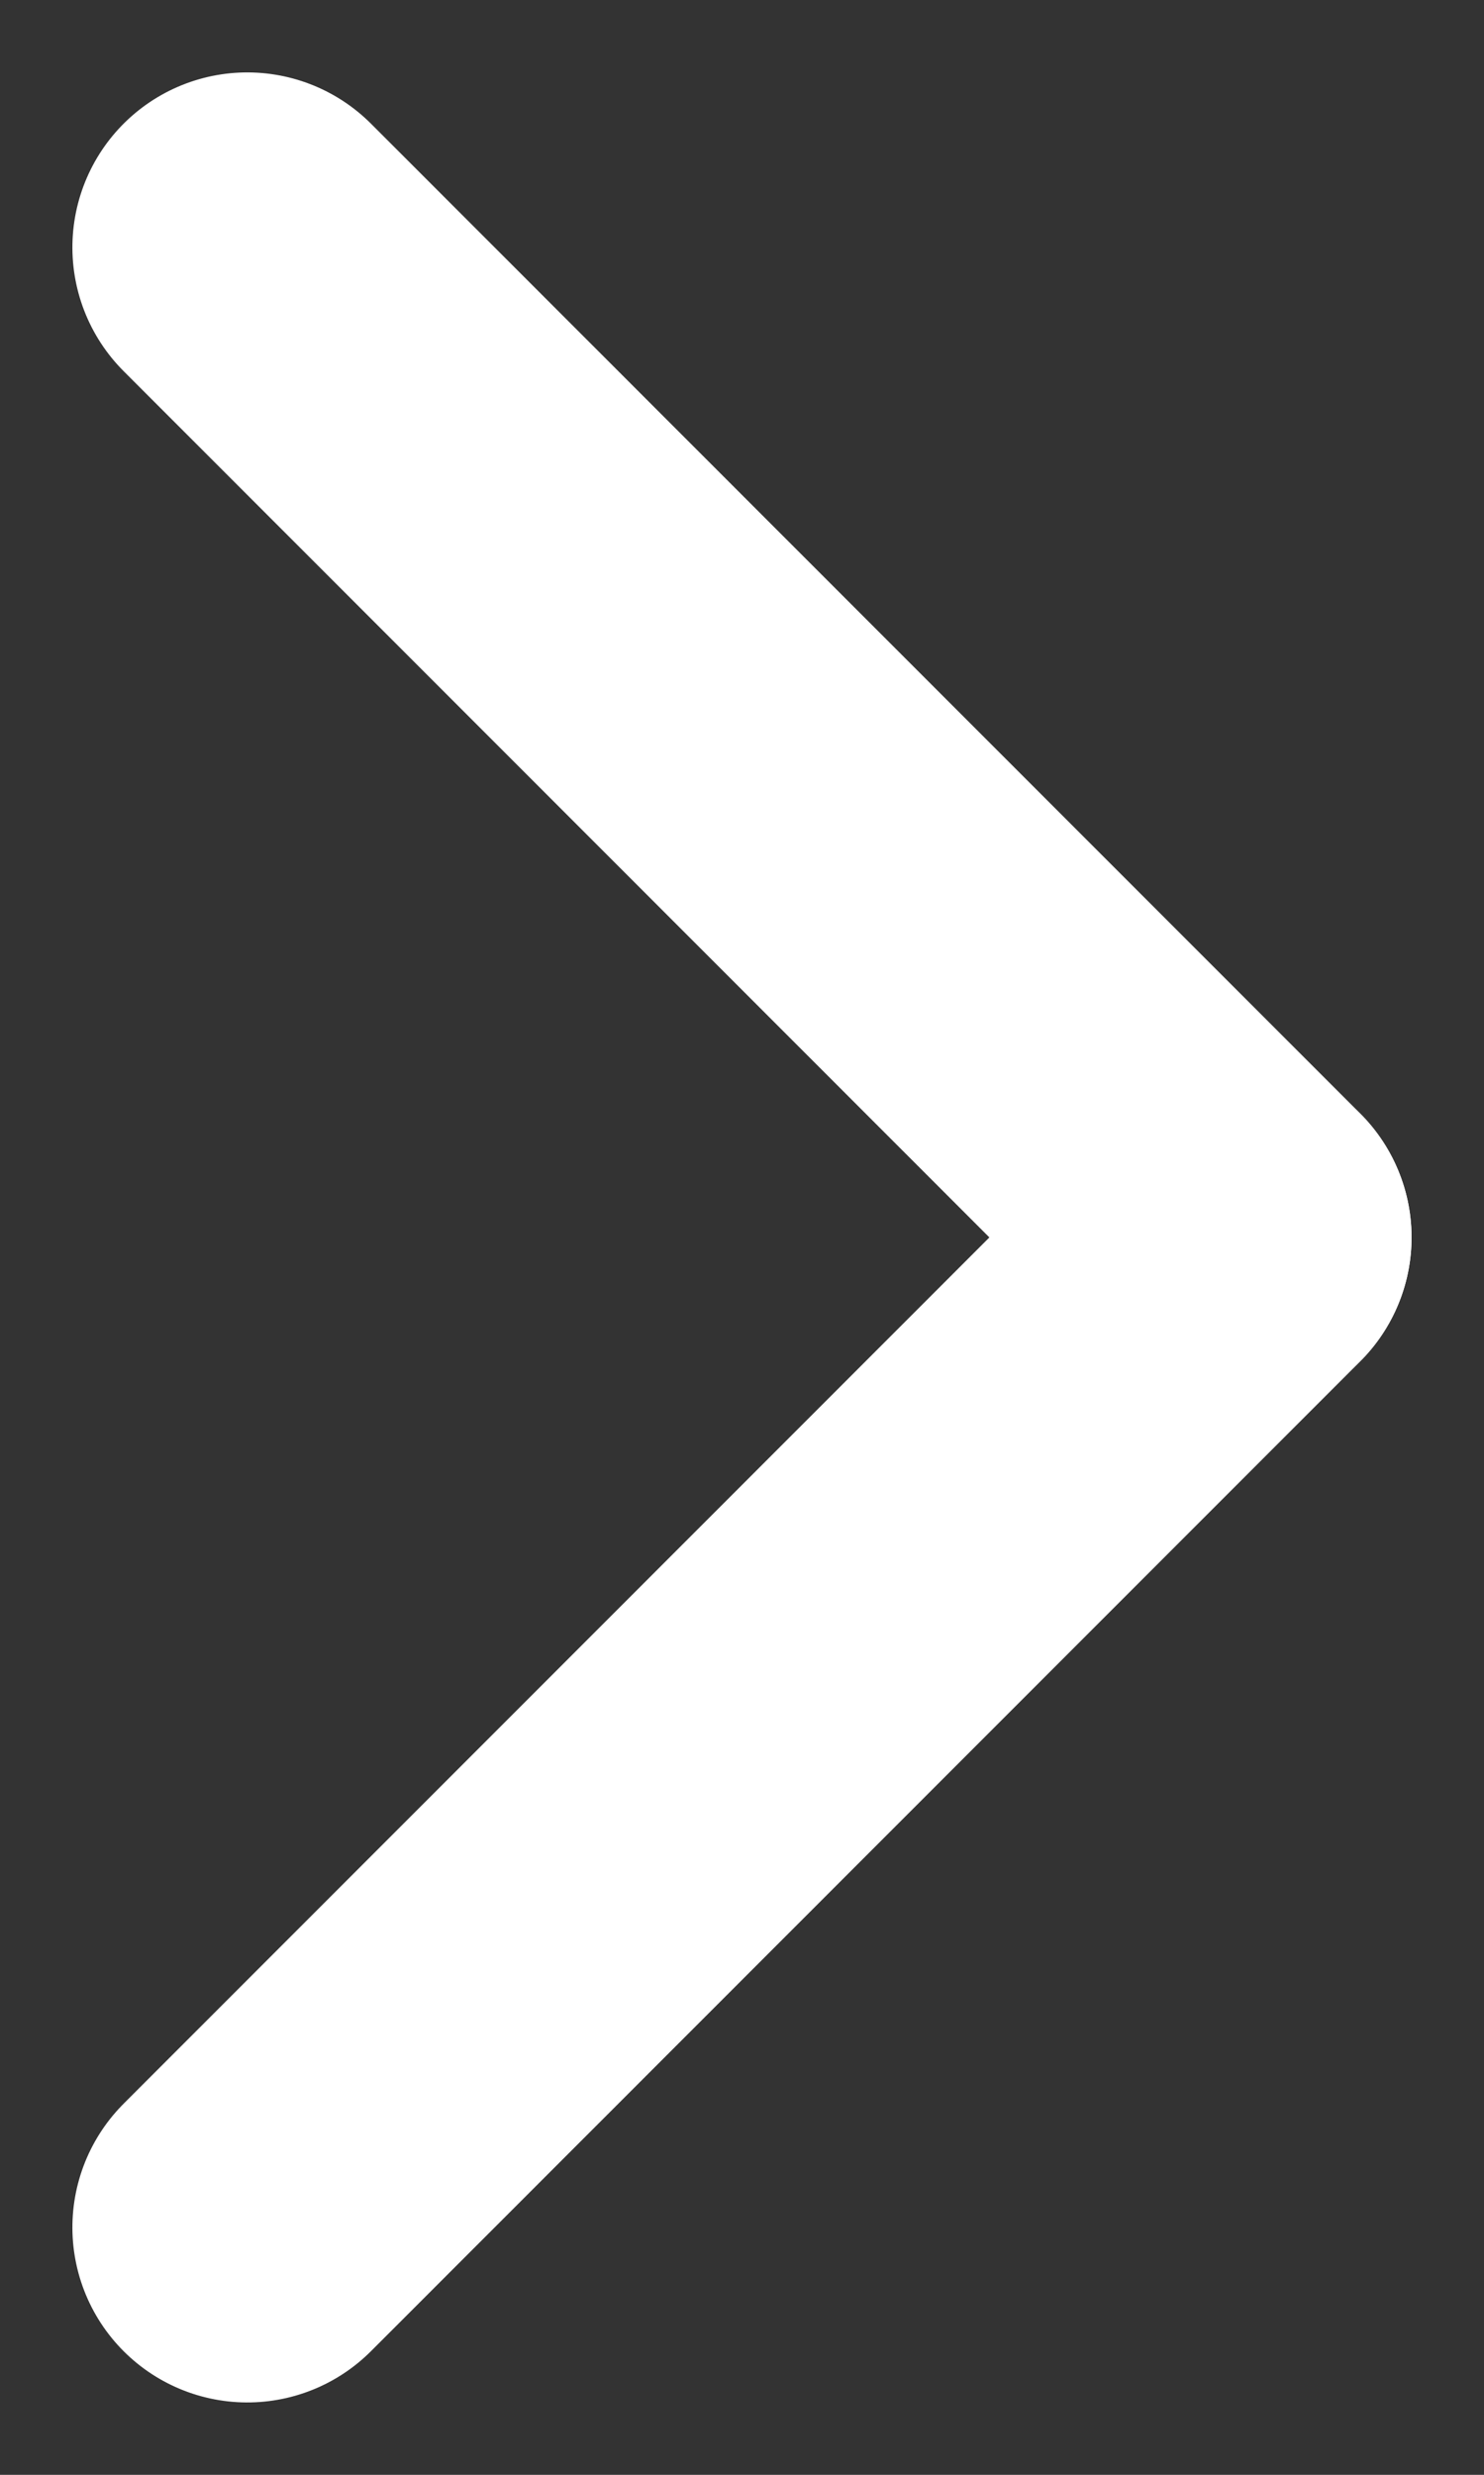
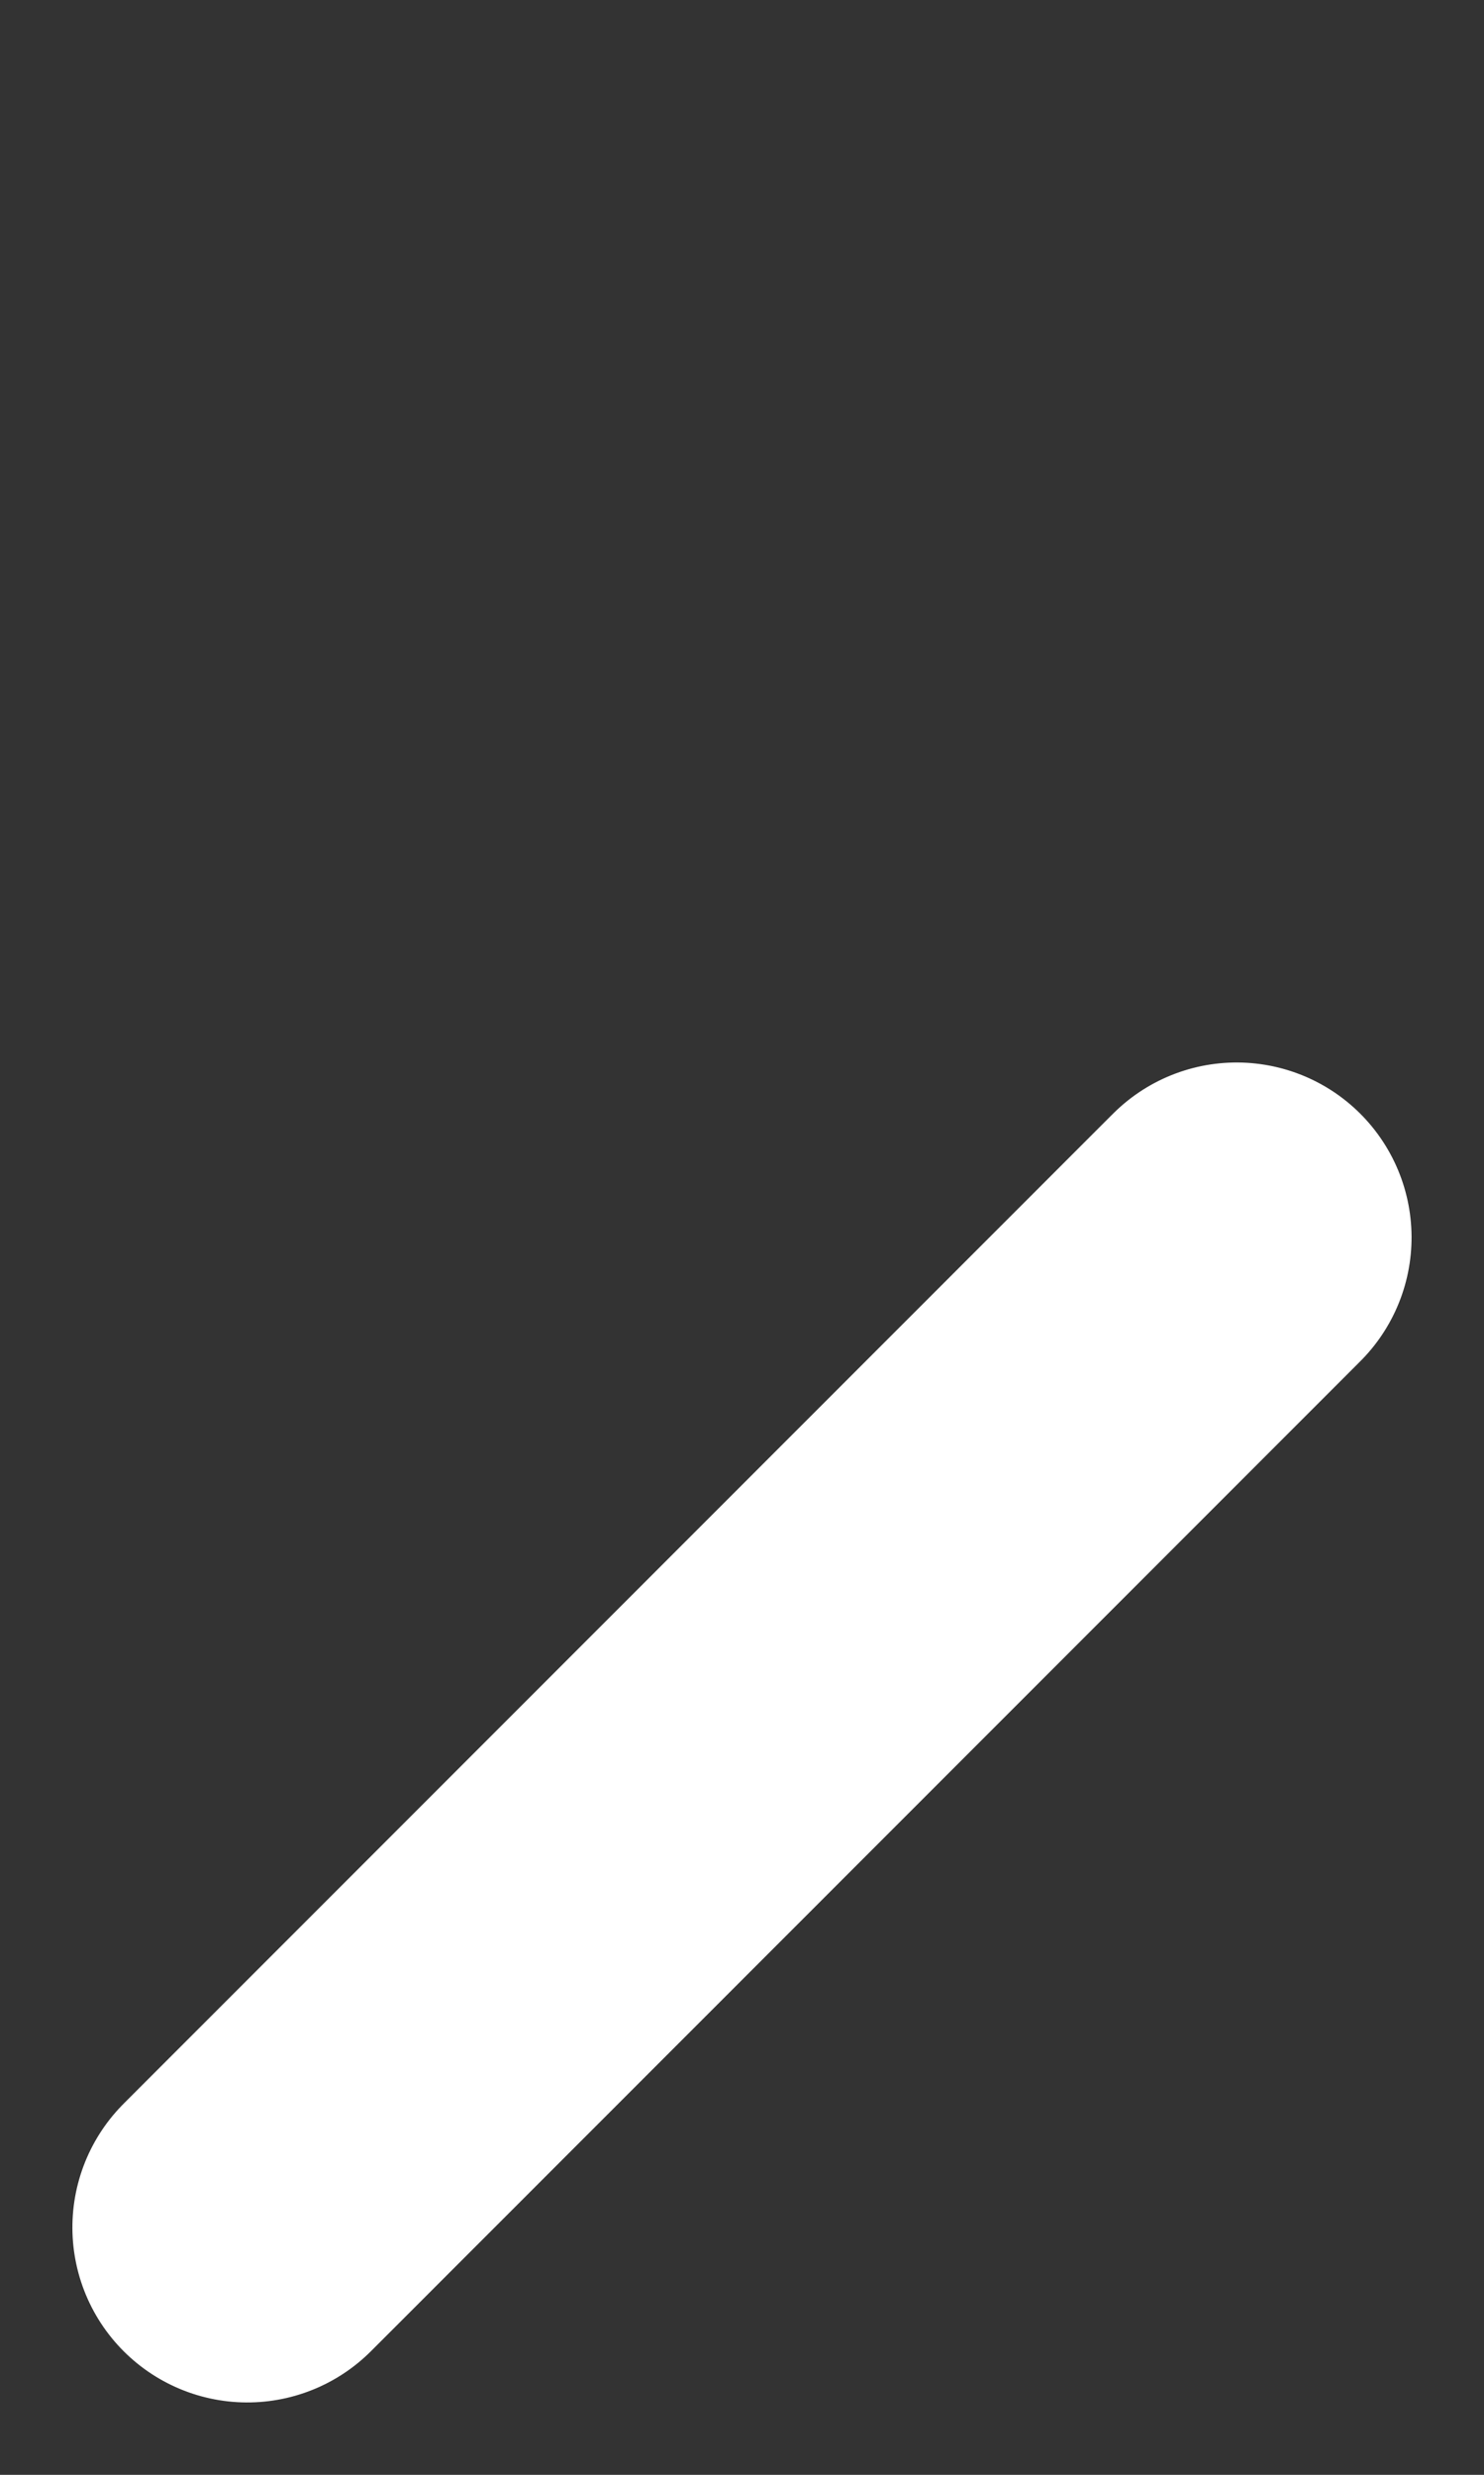
<svg xmlns="http://www.w3.org/2000/svg" width="8.485" height="14.142" viewBox="0 0 8.485 14.142">
  <rect x="0" y="0" width="8.485" height="14.142" fill="#333333" stroke="none" />
  <g id="Icon_feather-plus-circle" data-name="Icon feather-plus-circle" transform="translate(-19.586 -15.929)">
-     <path id="Path_1066" data-name="Path 1066" d="M18,12v8" transform="translate(47.87 18.757) rotate(135)" fill="none" stroke="#fff" stroke-linecap="round" stroke-linejoin="round" stroke-width="2" />
    <path id="Path_1067" data-name="Path 1067" d="M12,18h8" transform="translate(47.87 27.243) rotate(135)" fill="none" stroke="#fff" stroke-linecap="round" stroke-linejoin="round" stroke-width="2" />
  </g>
</svg>